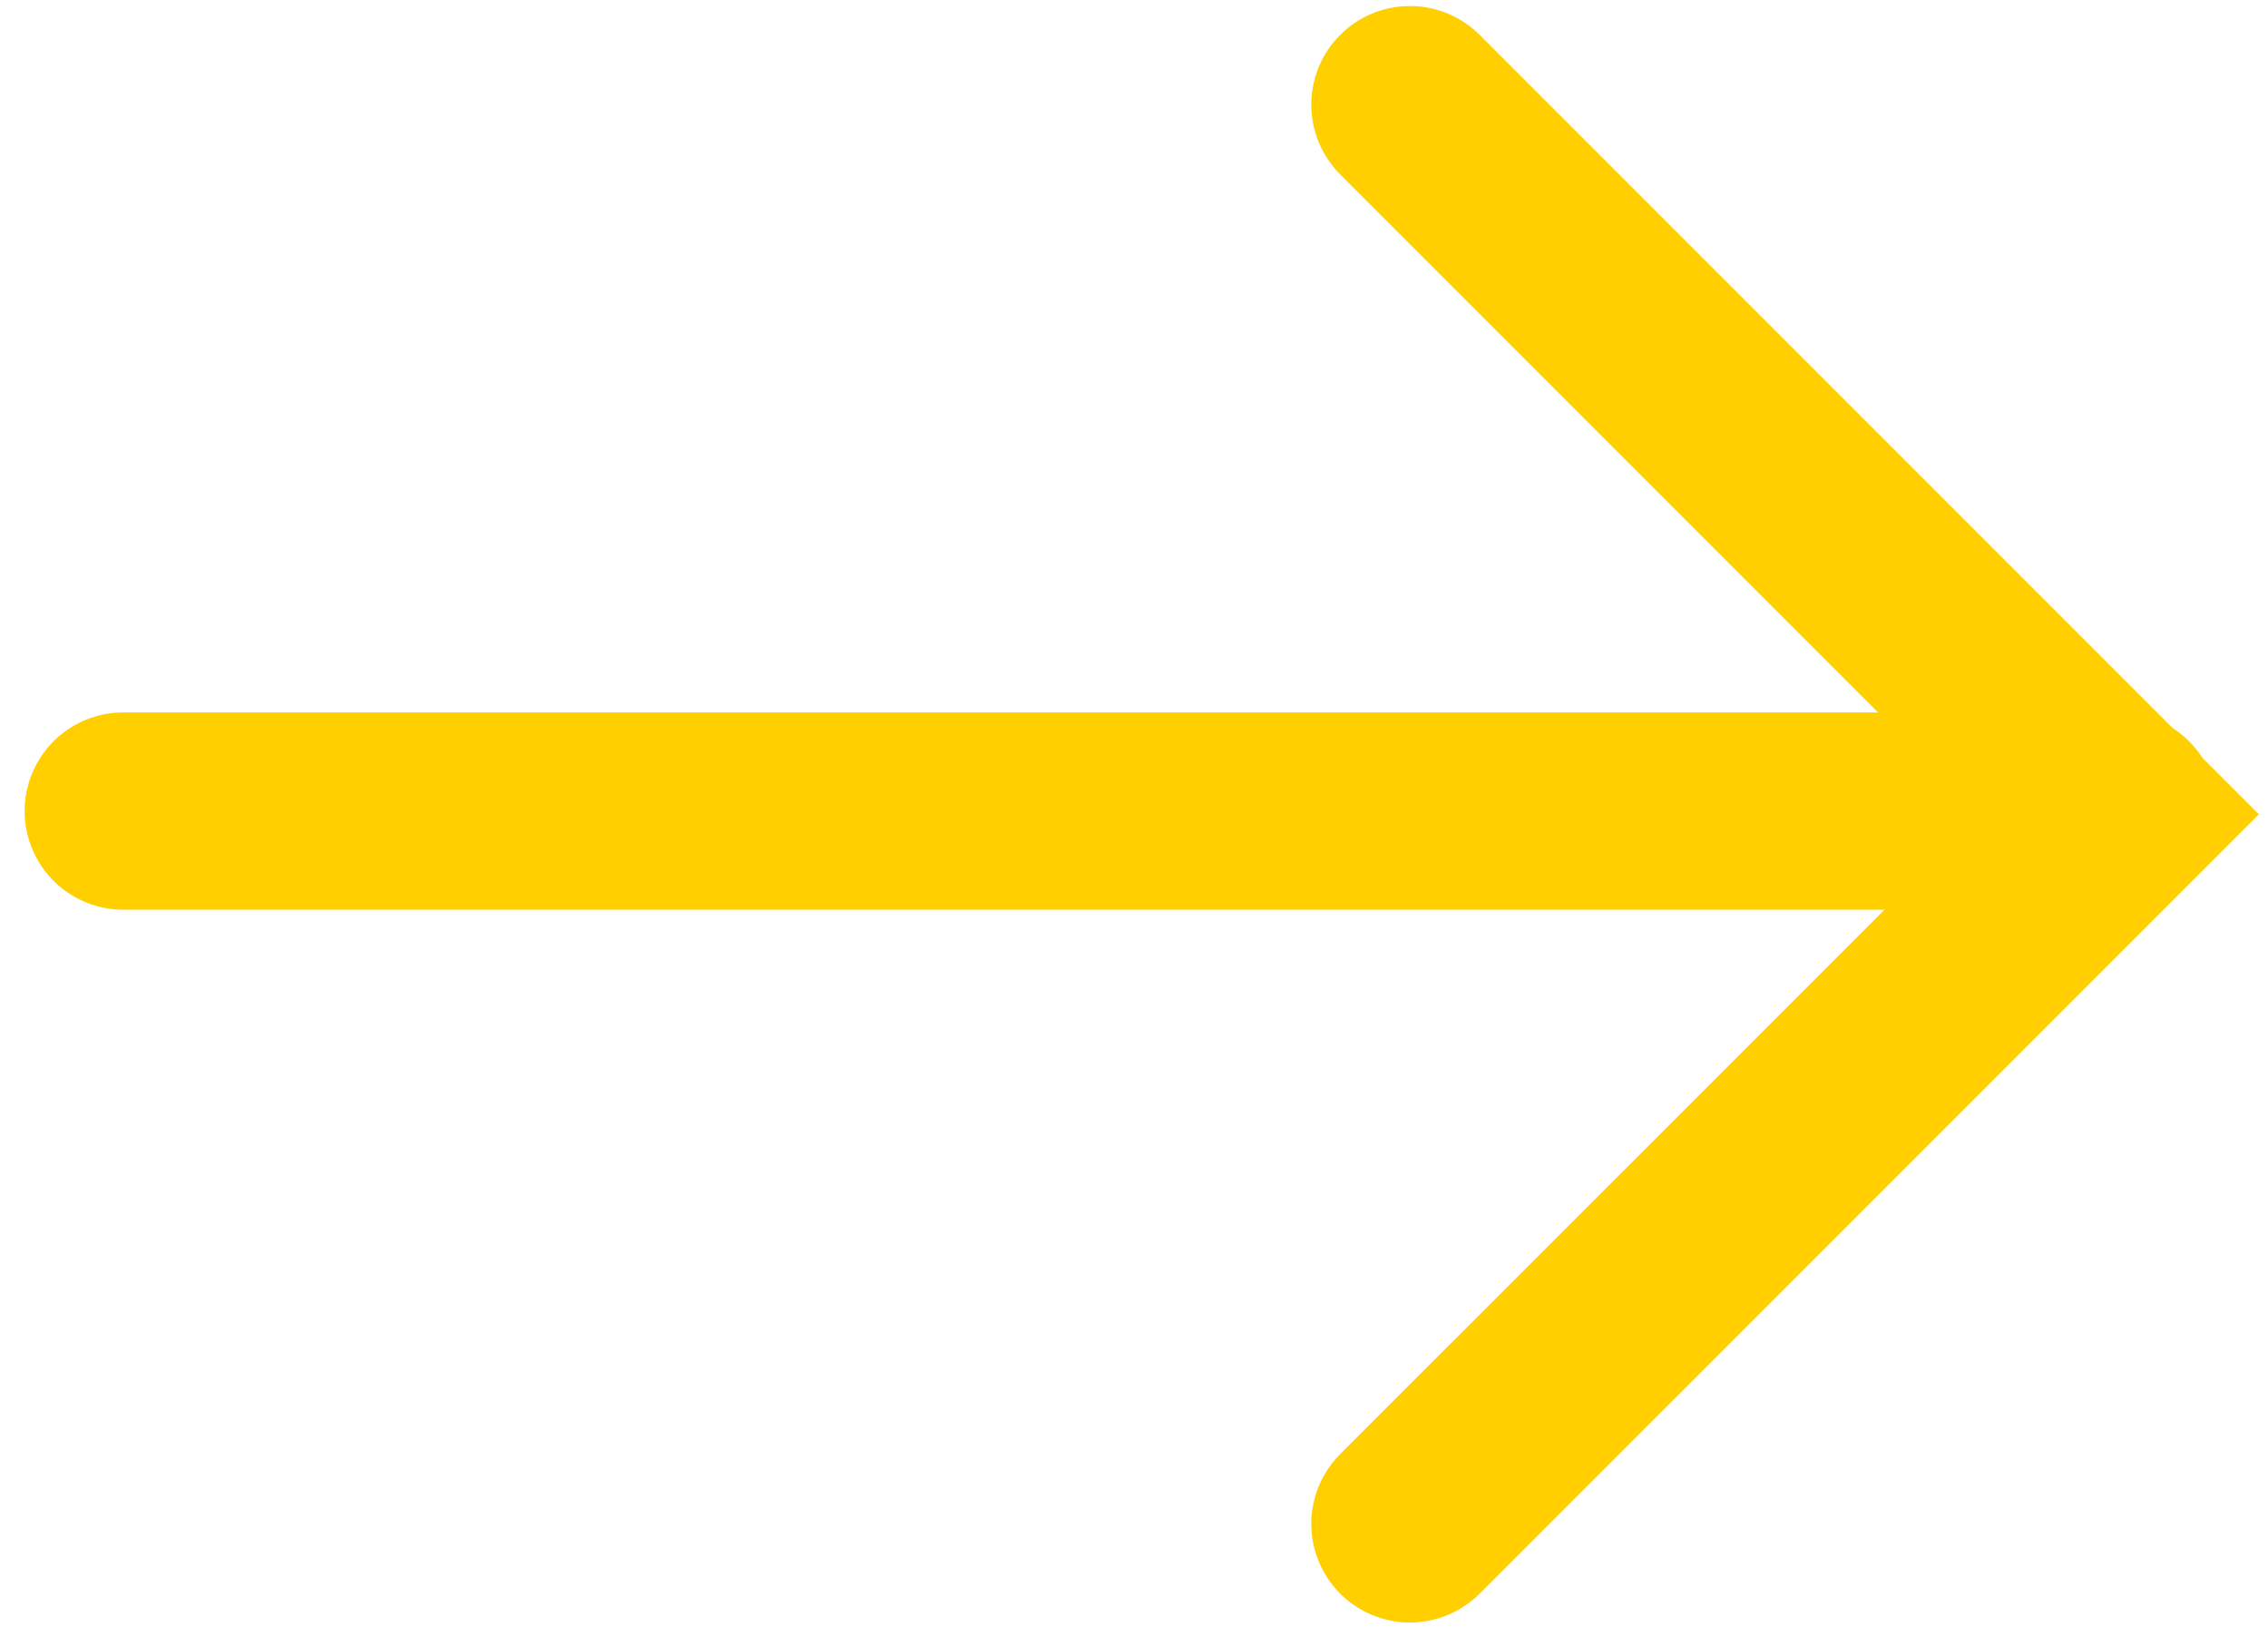
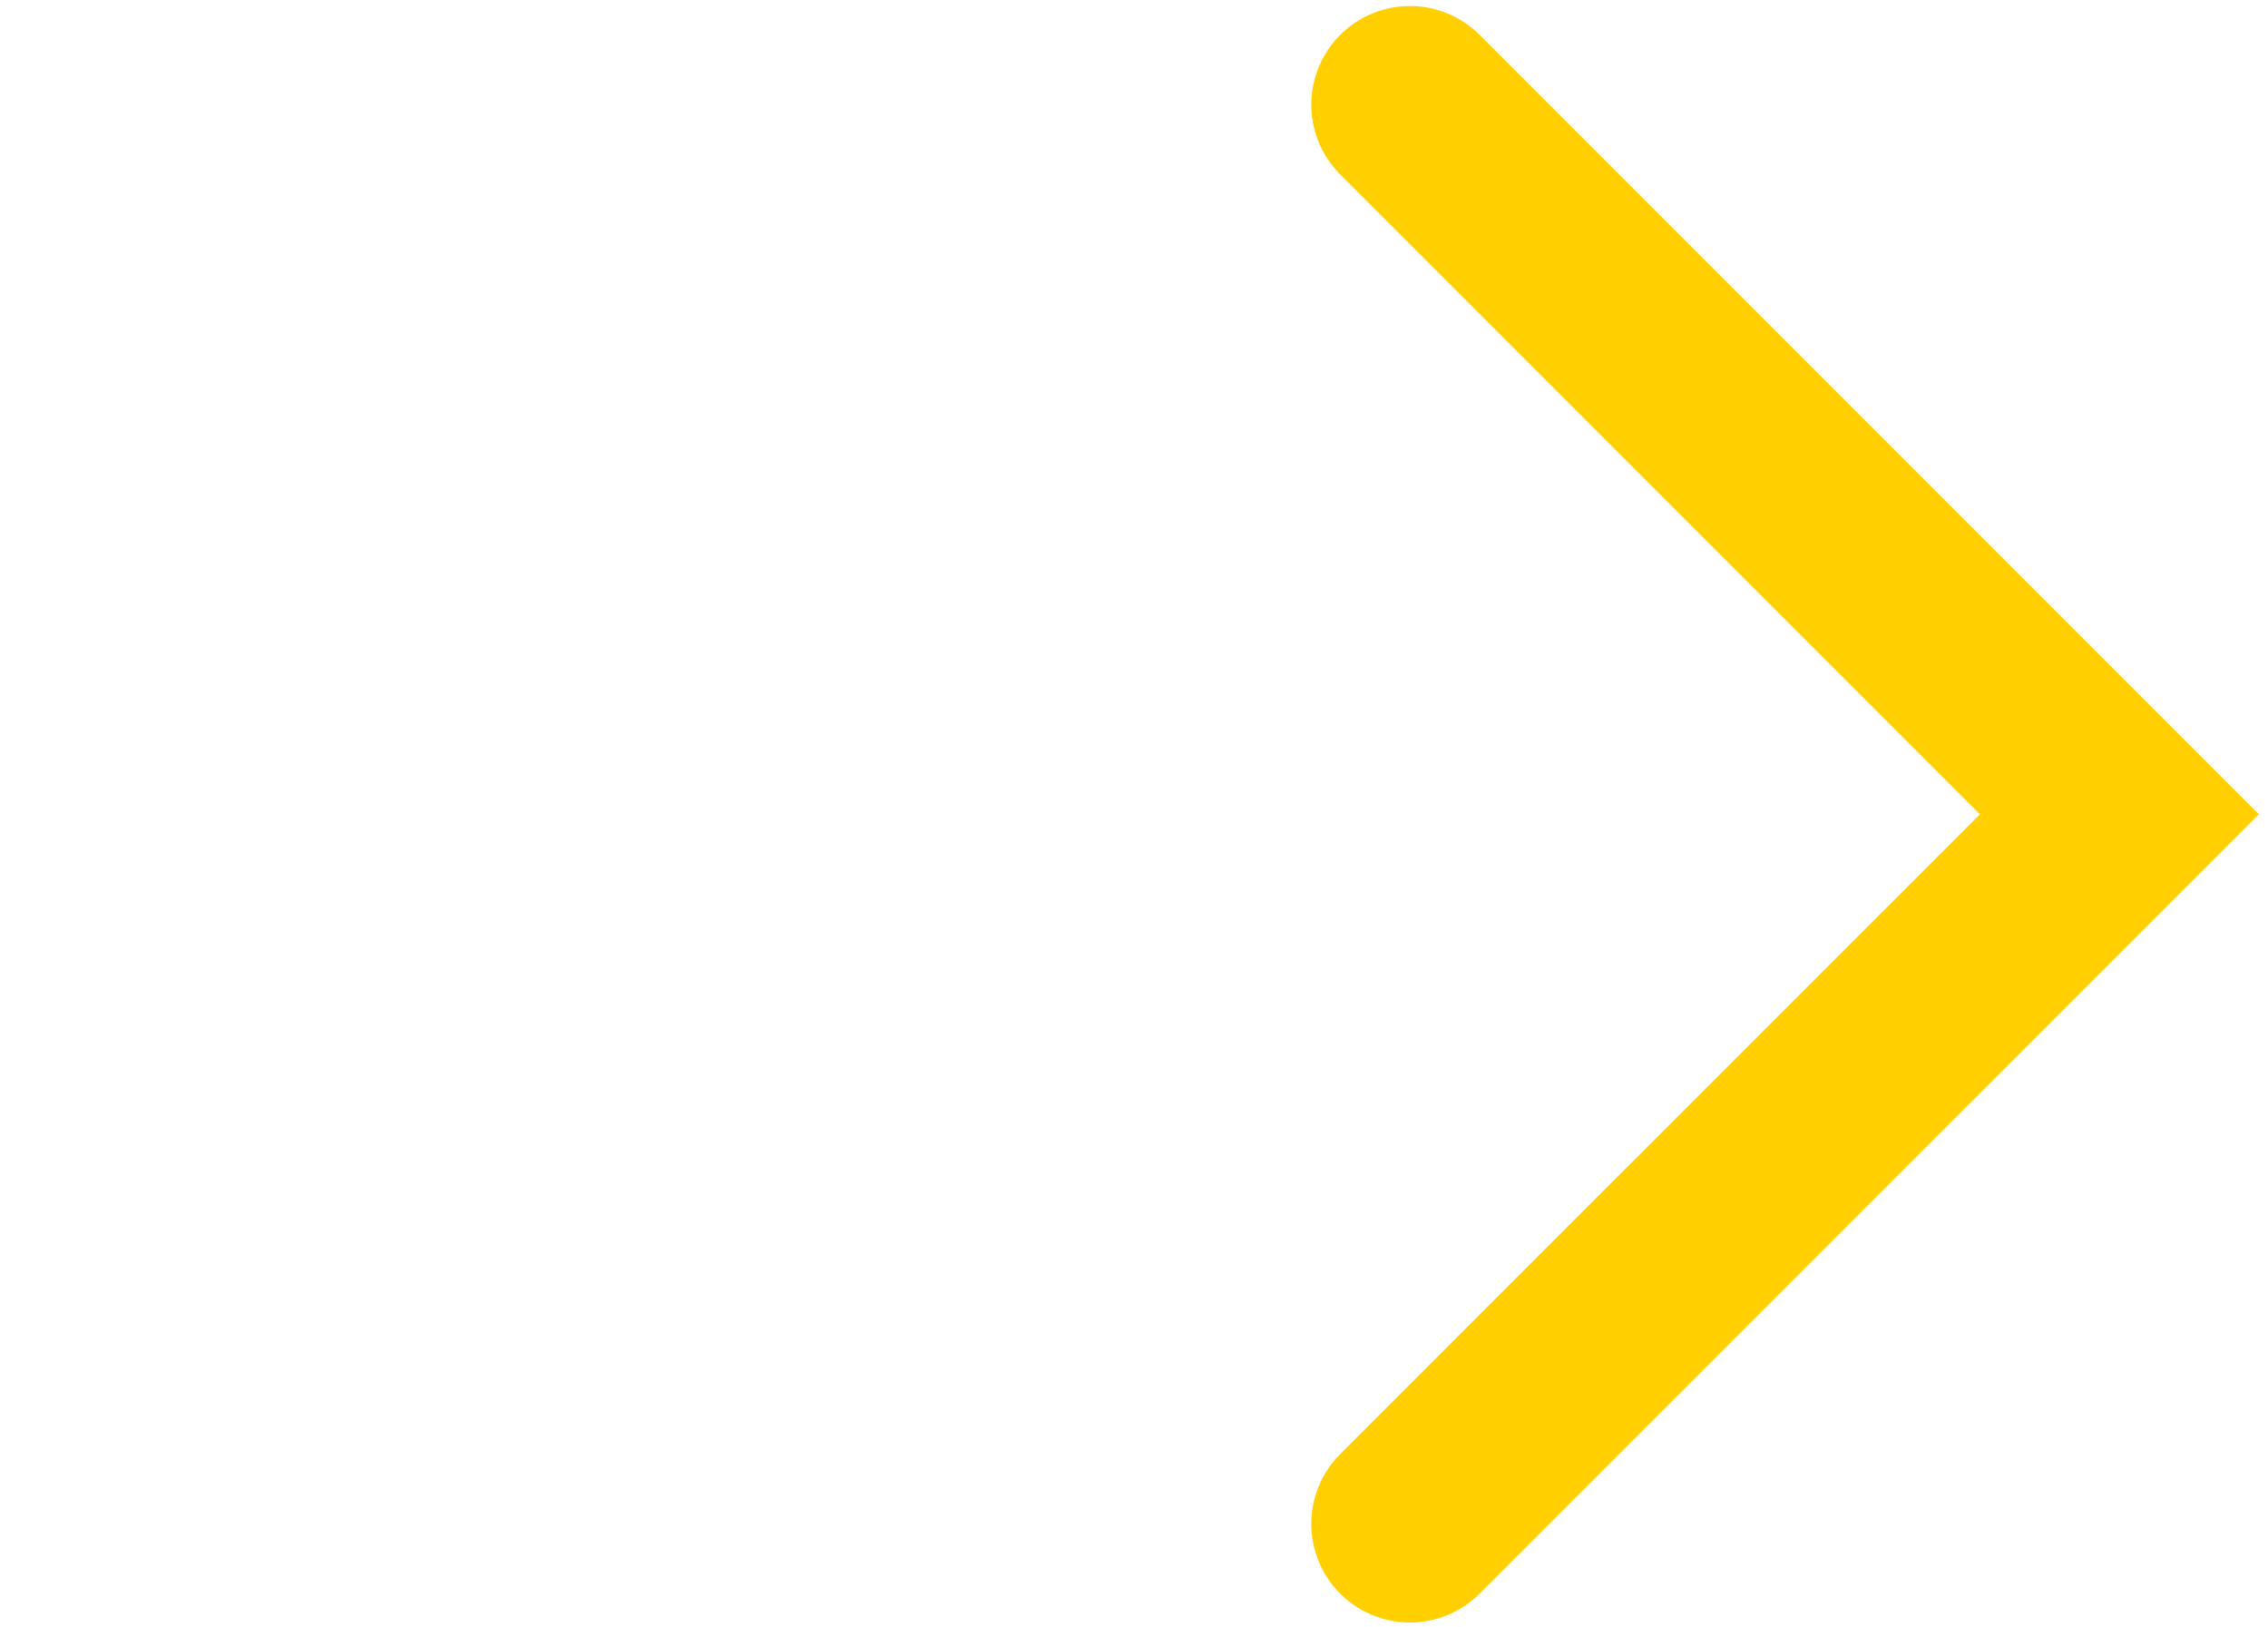
<svg xmlns="http://www.w3.org/2000/svg" width="46" height="33" viewBox="0 0 46 33">
  <g>
    <g>
      <g>
-         <path fill="none" stroke="#ffcf00" stroke-linecap="round" stroke-miterlimit="20" stroke-width="4" d="M2.5 16.446h40.485" />
-       </g>
+         </g>
      <g>
        <path fill="none" stroke="#ffcf00" stroke-linecap="round" stroke-miterlimit="20" stroke-width="4" d="M28.596 2.122v0l14.39 14.39v0L28.596 30.9v0" />
      </g>
    </g>
  </g>
</svg>